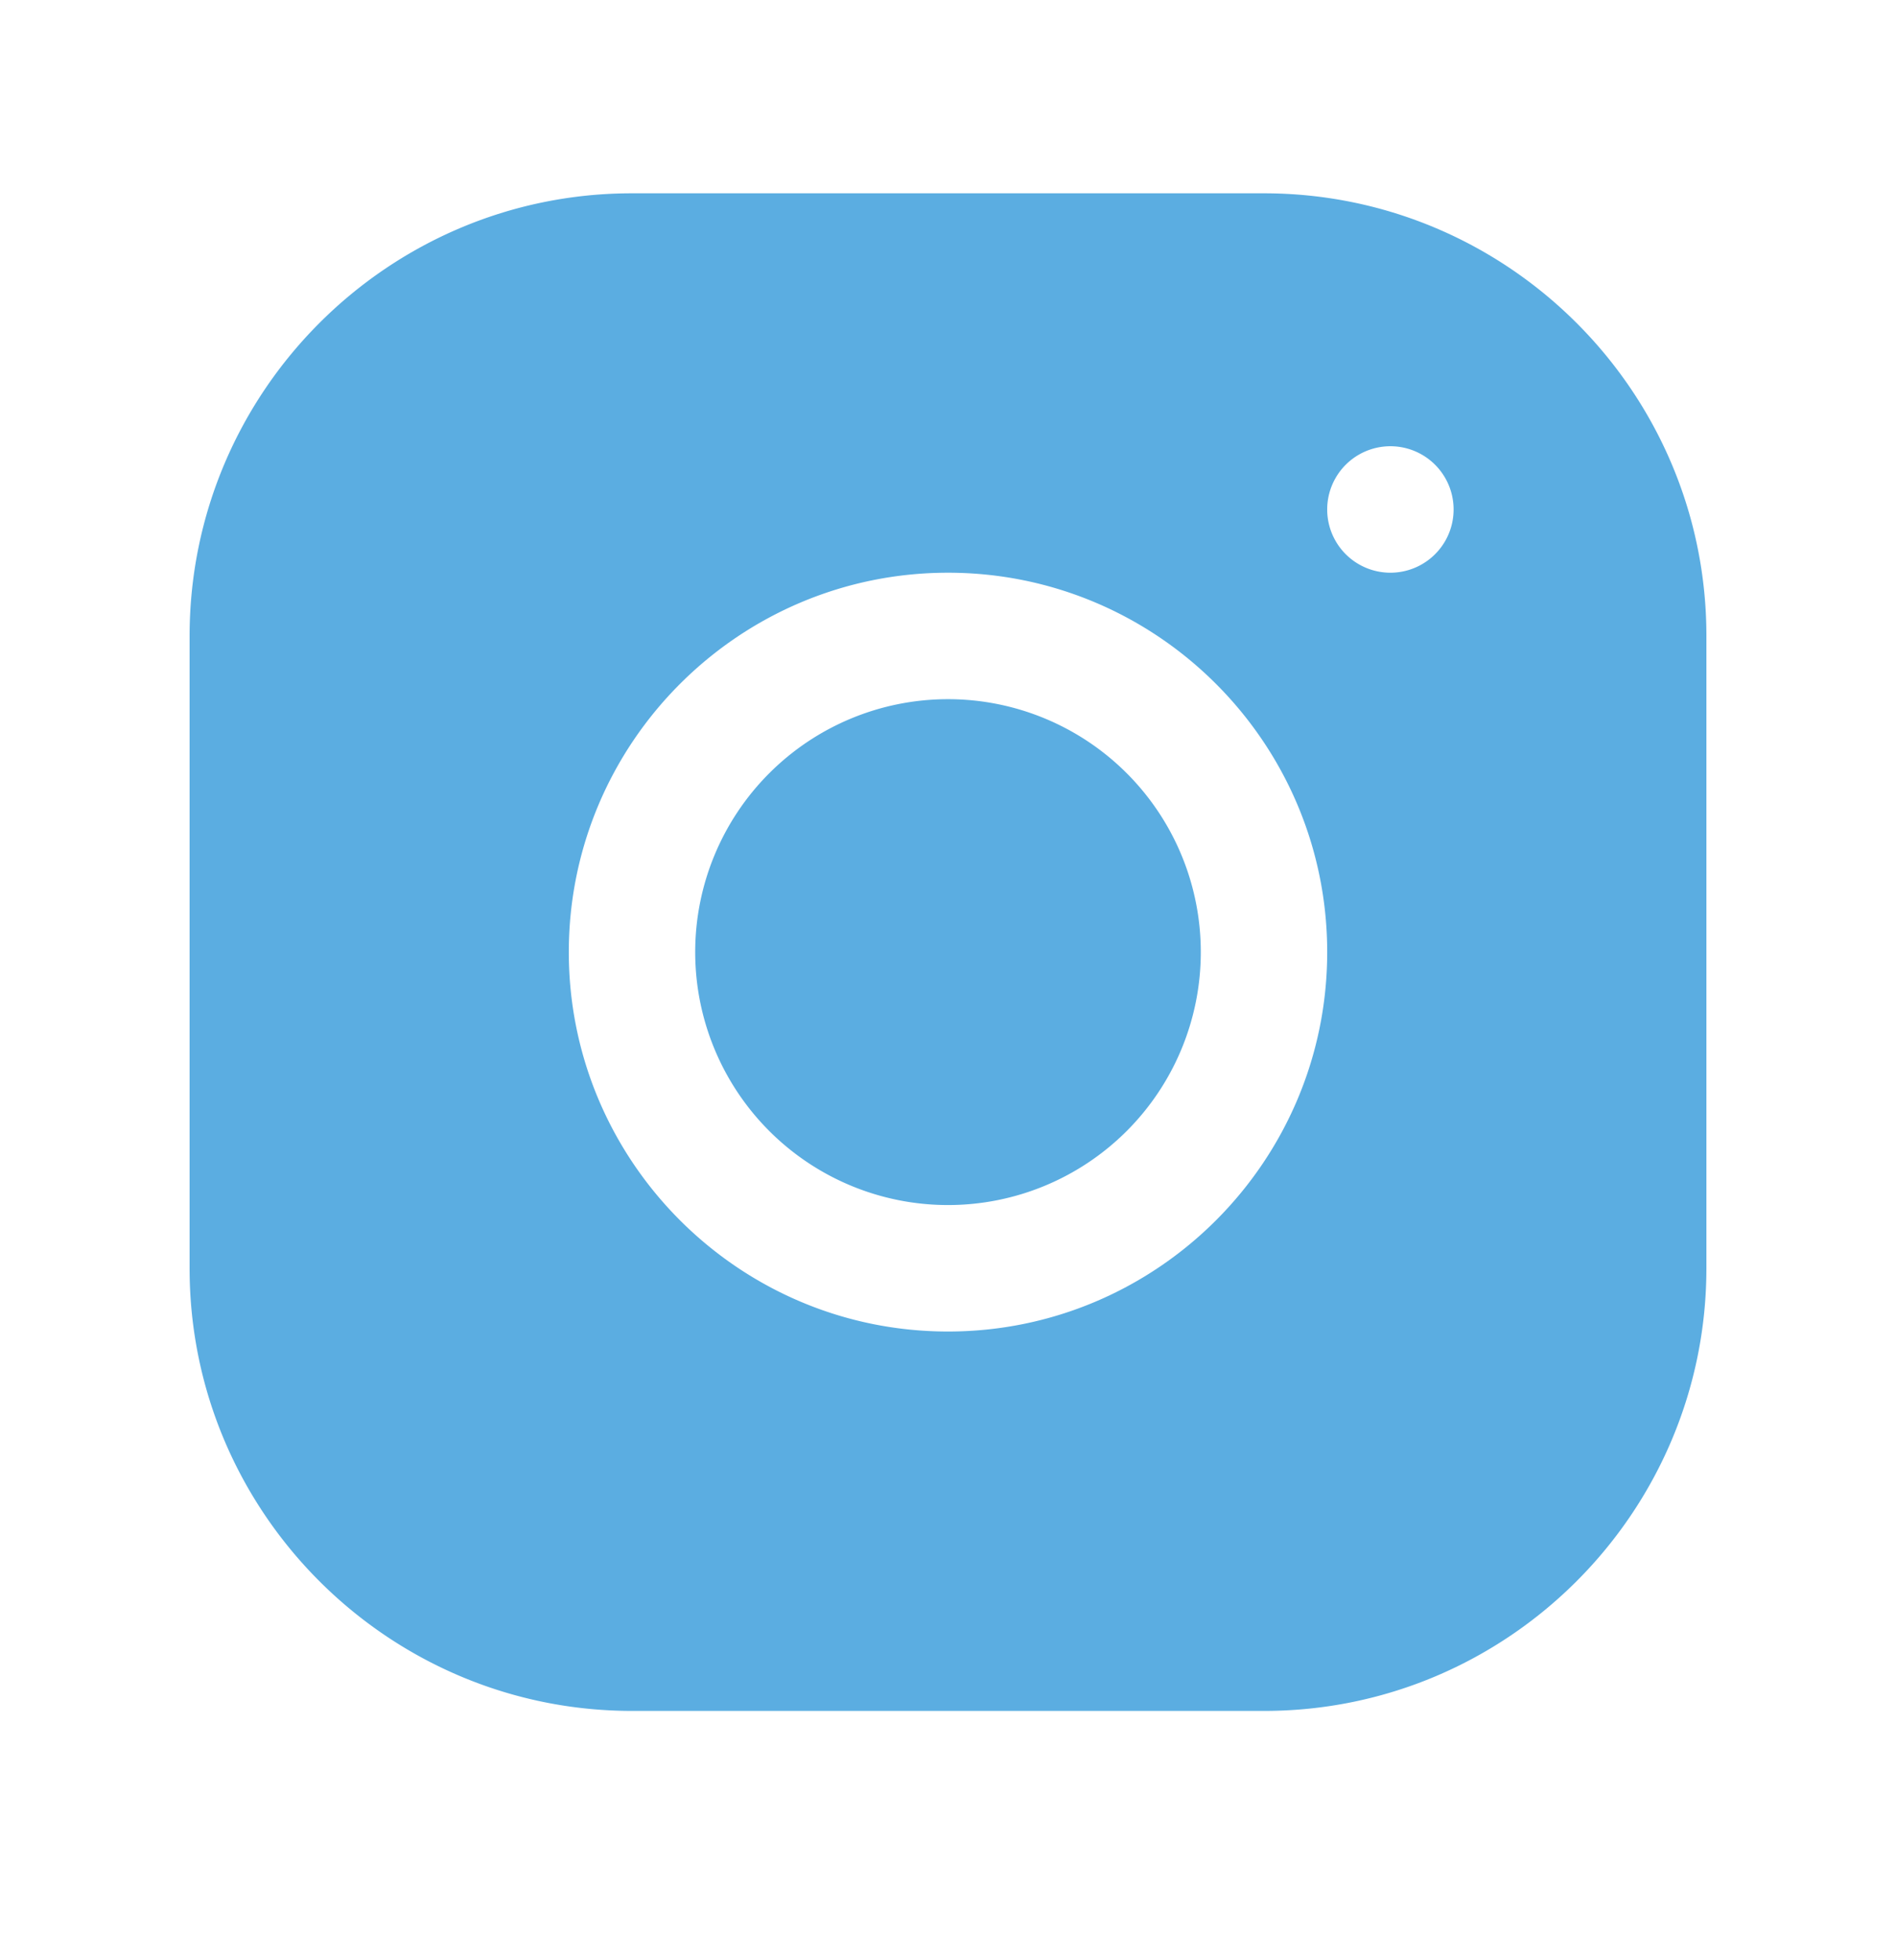
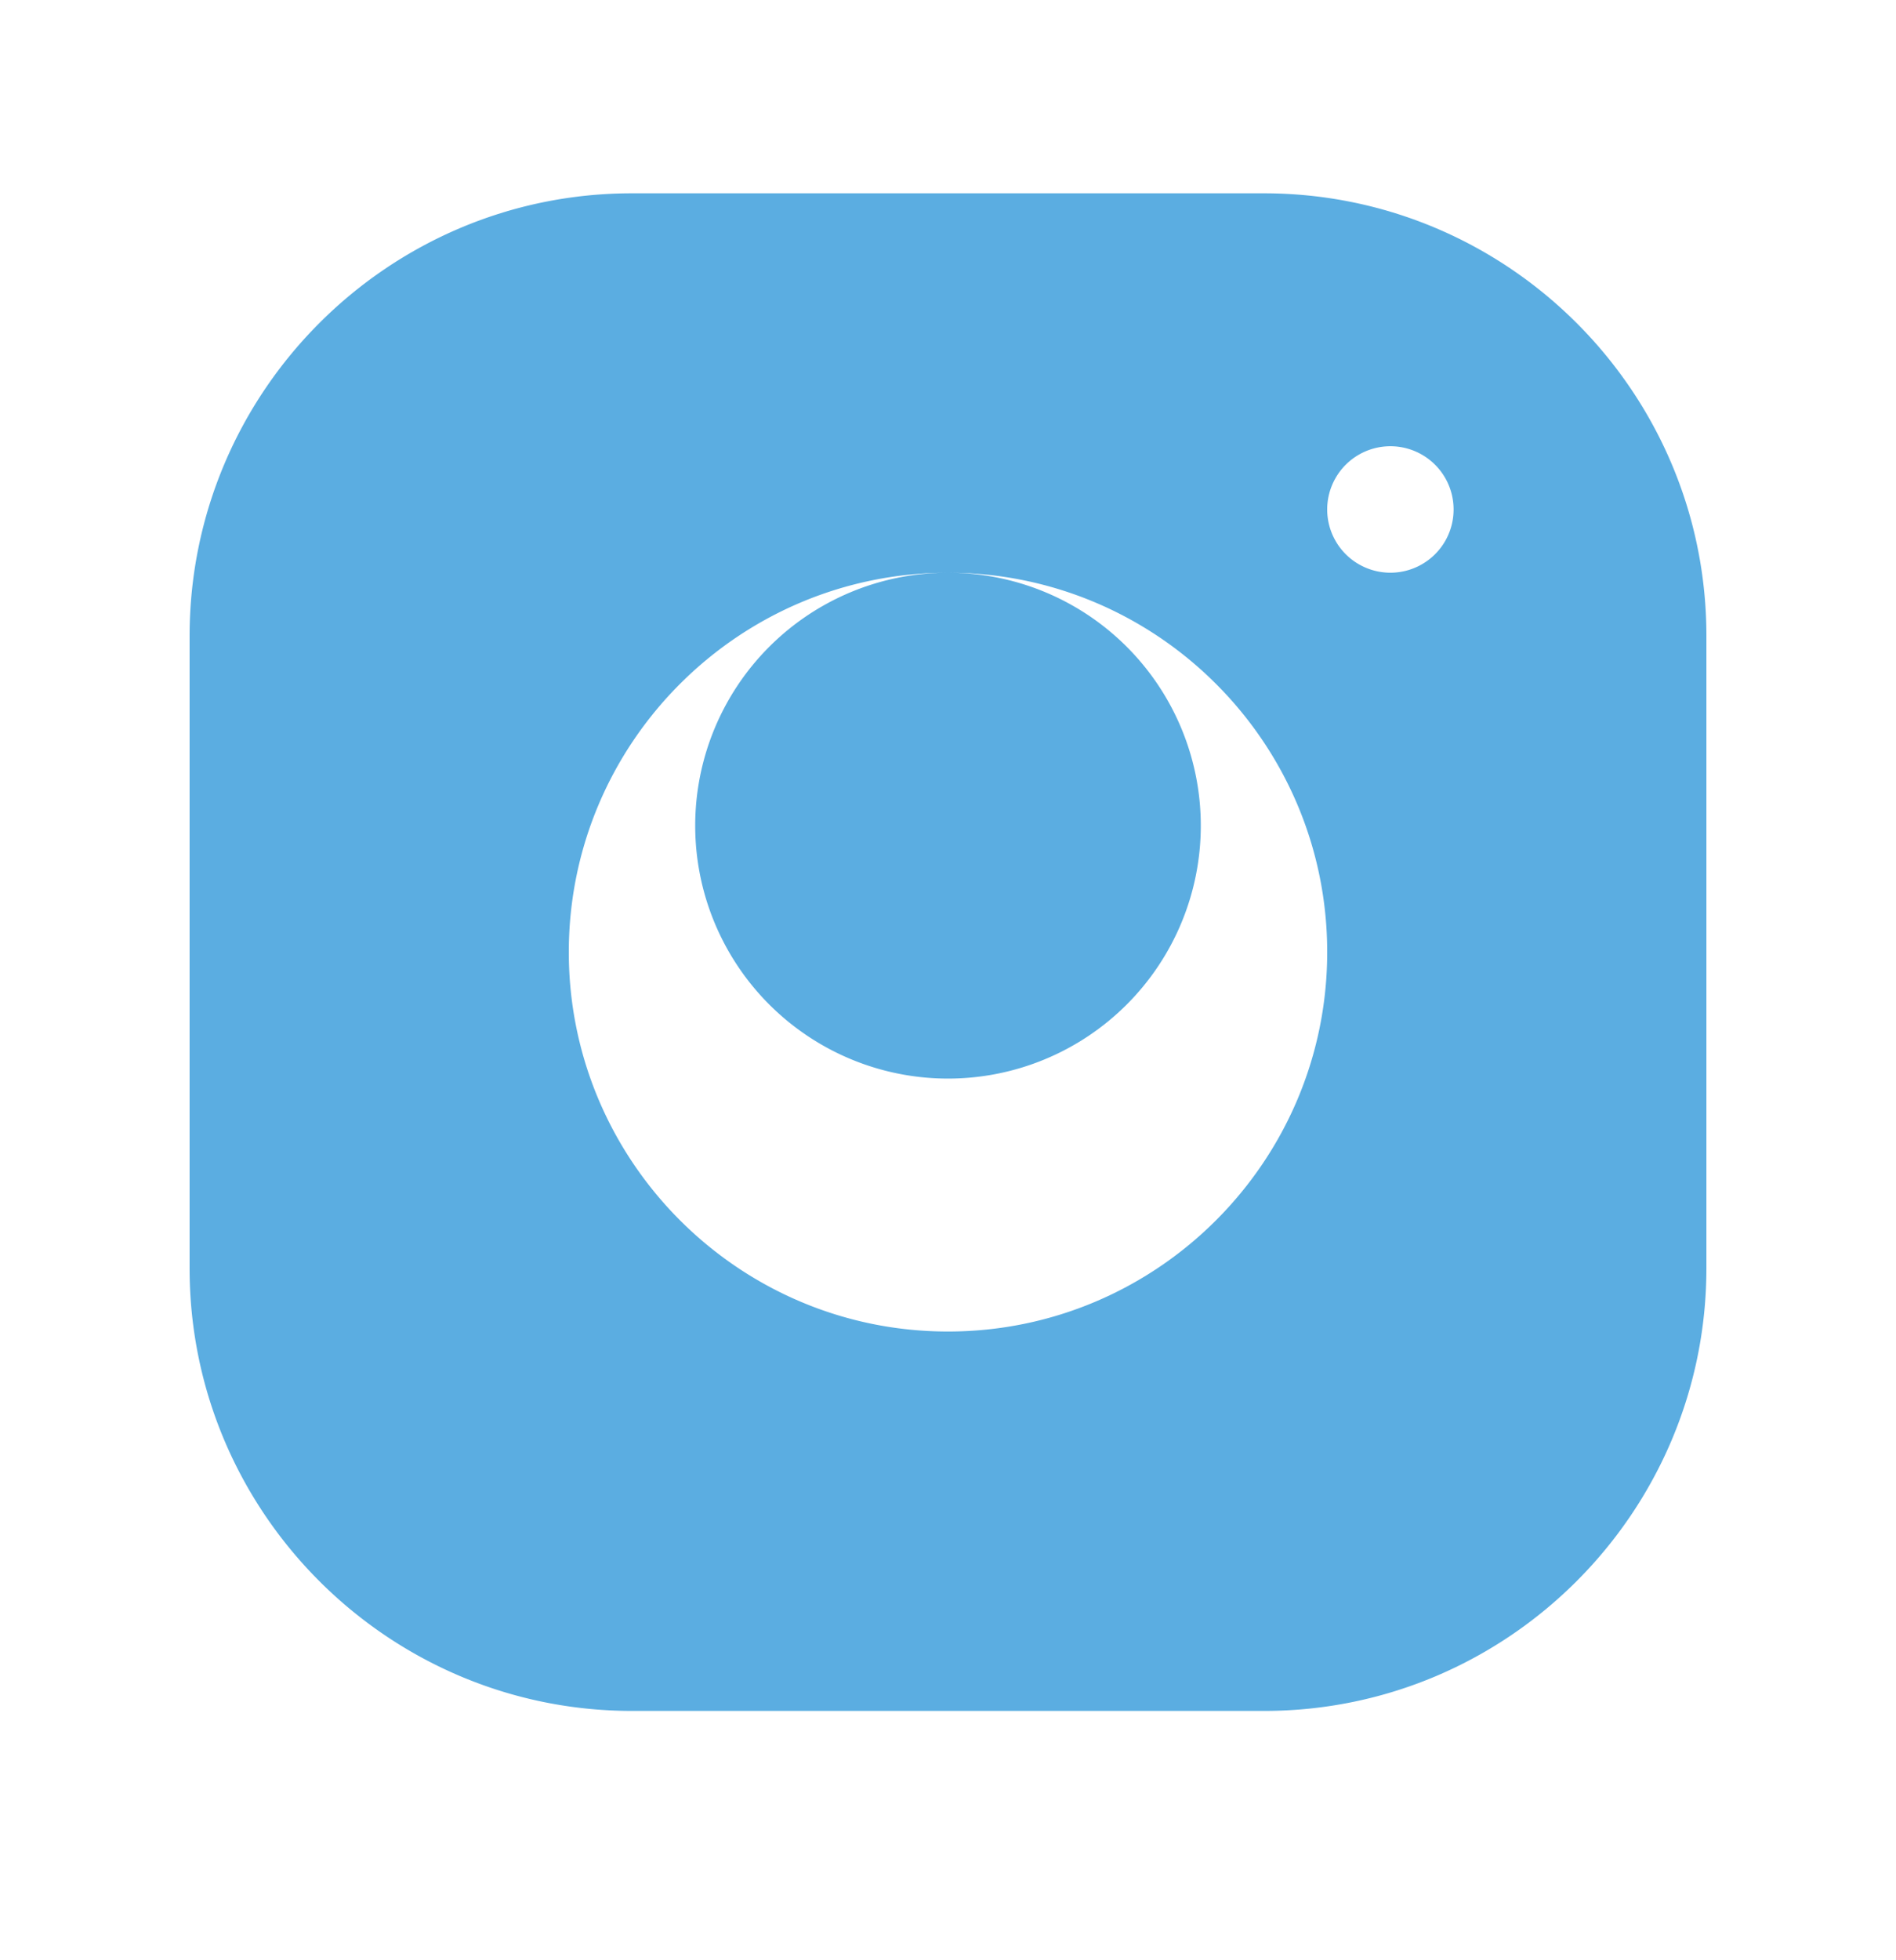
<svg xmlns="http://www.w3.org/2000/svg" width="30" height="31" viewBox="0 0 30 31" fill="none">
-   <path d="M9.998 3.057C6.139 3.057 3 6.199 3 10.059v10c0 3.859 3.142 6.998 7.002 6.998h10c3.859 0 6.998-3.142 6.998-7.002v-10c0-3.86-3.142-6.998-7.002-6.998h-10zm12.002 4a1 1 0 110 2 1 1 0 010-2zm-7 2c3.309 0 6 2.69 6 6 0 3.309-2.691 6-6 6s-6-2.691-6-6c0-3.31 2.691-6 6-6zm0 2a4 4 0 100 8 4 4 0 000-8z" fill="#5BADE1" />
+   <path d="M9.998 3.057C6.139 3.057 3 6.199 3 10.059v10c0 3.859 3.142 6.998 7.002 6.998h10c3.859 0 6.998-3.142 6.998-7.002v-10c0-3.86-3.142-6.998-7.002-6.998h-10zm12.002 4a1 1 0 110 2 1 1 0 010-2zm-7 2c3.309 0 6 2.69 6 6 0 3.309-2.691 6-6 6s-6-2.691-6-6c0-3.31 2.691-6 6-6za4 4 0 100 8 4 4 0 000-8z" fill="#5BADE1" />
</svg>